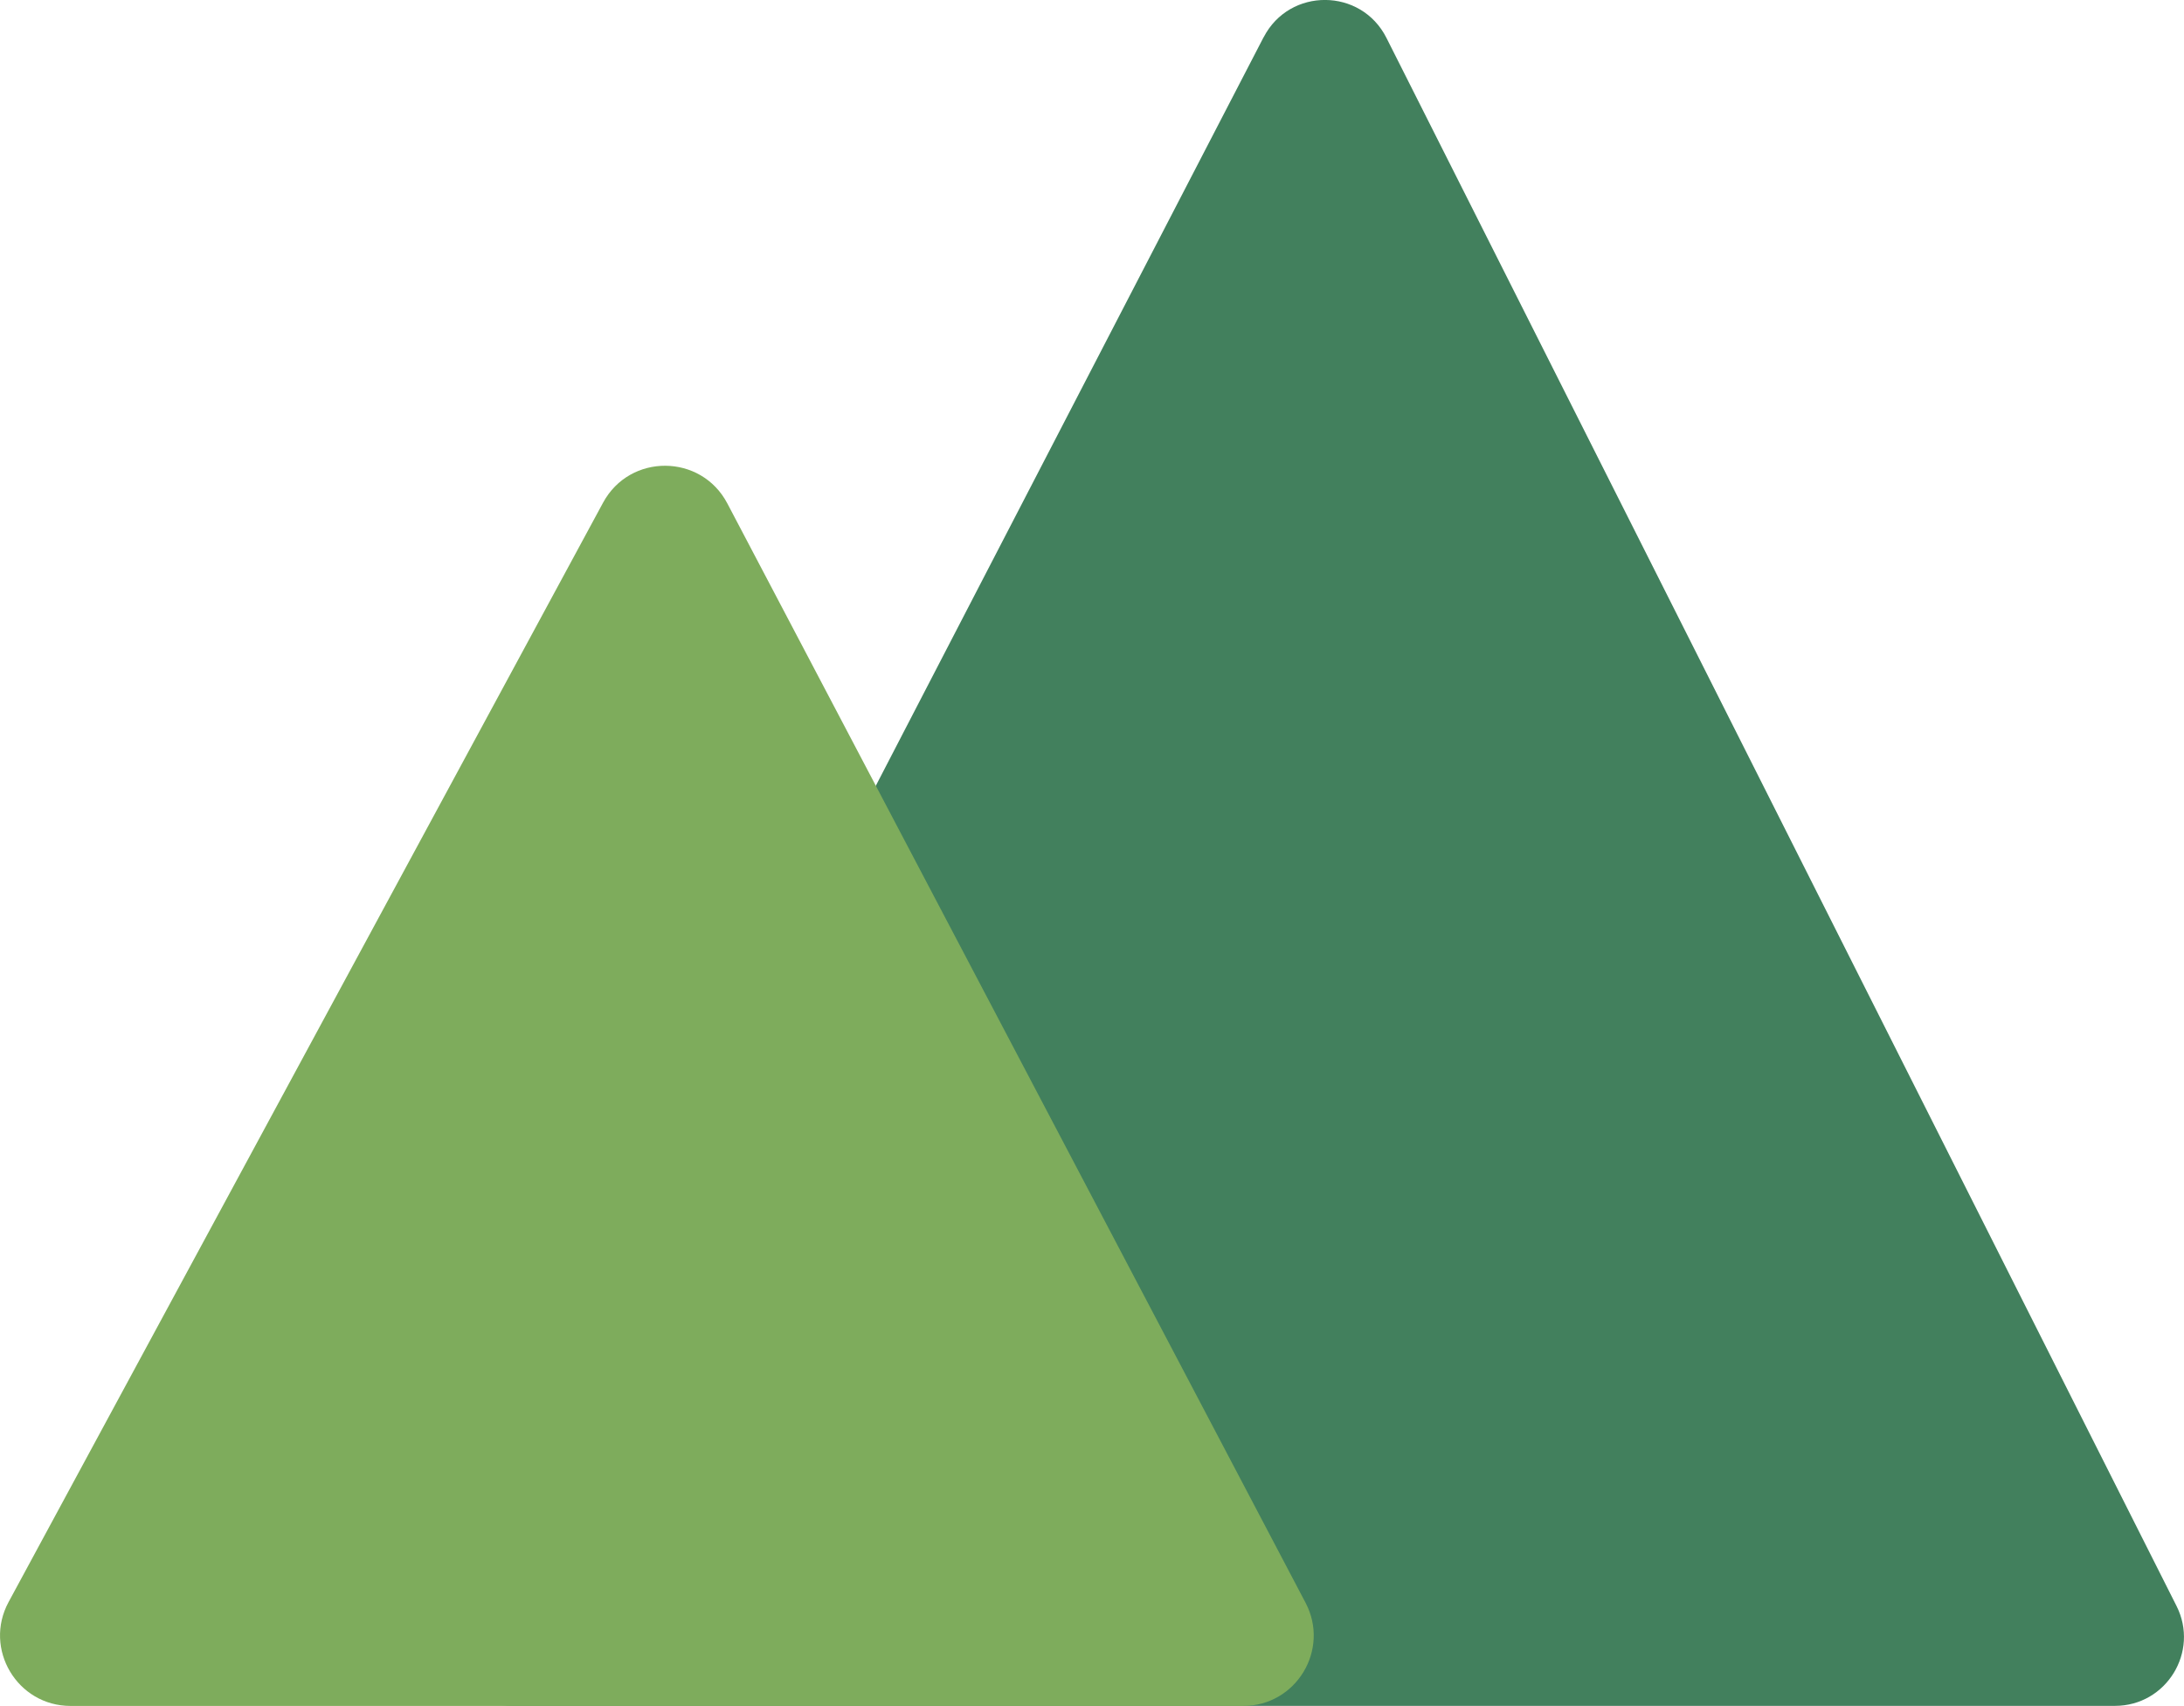
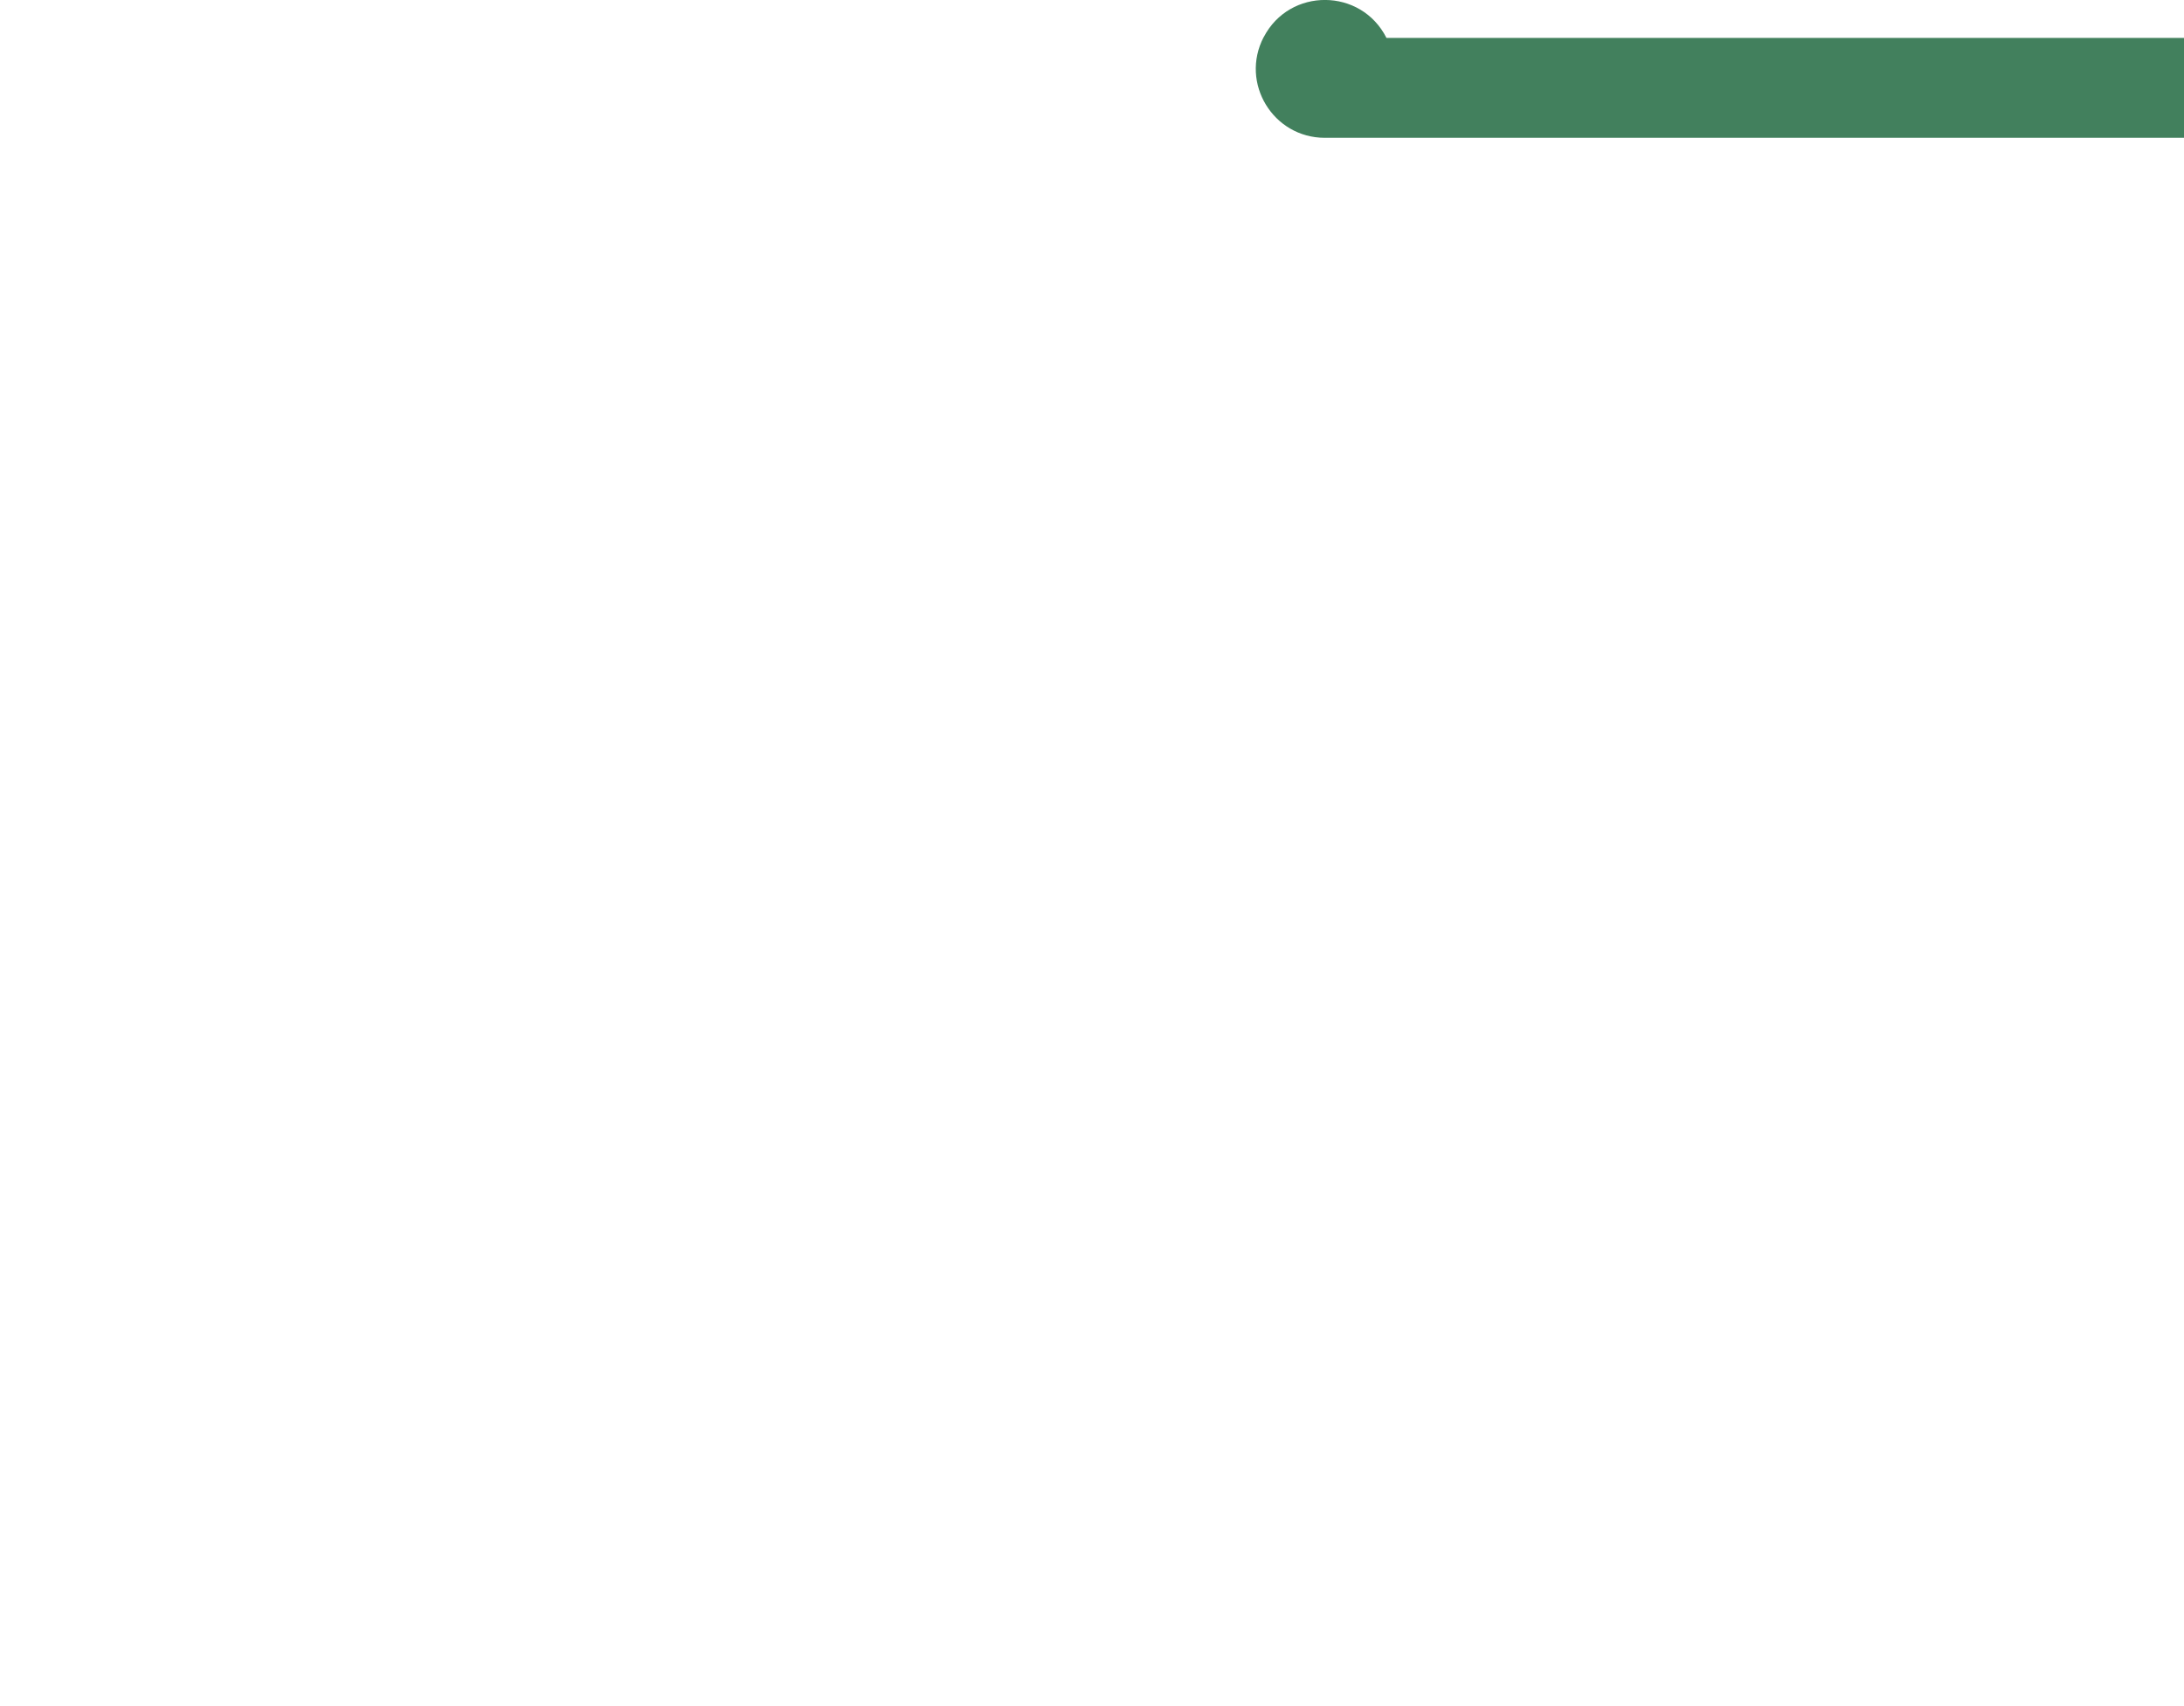
<svg xmlns="http://www.w3.org/2000/svg" id="Layer_2" data-name="Layer 2" viewBox="0 0 314.72 245.85">
  <defs>
    <style>
      .cls-1 {
        fill: #7eac5c;
      }

      .cls-2 {
        fill: #42805d;
      }
    </style>
  </defs>
  <g id="Layer_1-2" data-name="Layer 1">
-     <path class="cls-2" d="M182.09,5.36L65.03,231.34c-3.43,6.61,1.37,14.5,8.82,14.5h230.92c7.4,0,12.2-7.8,8.87-14.4L199.79,5.46c-3.65-7.24-13.96-7.3-17.69-.1Z" />
-     <path class="cls-1" d="M86.9,72.45L1.24,230.87c-3.66,6.76,1.24,14.98,8.93,14.98H179.15c7.64,0,12.54-8.12,8.98-14.88L104.81,72.55c-3.78-7.19-14.05-7.25-17.91-.1Z" />
+     <path class="cls-2" d="M182.09,5.36c-3.43,6.61,1.37,14.5,8.82,14.5h230.92c7.4,0,12.2-7.8,8.87-14.4L199.79,5.46c-3.65-7.24-13.96-7.3-17.69-.1Z" />
  </g>
</svg>